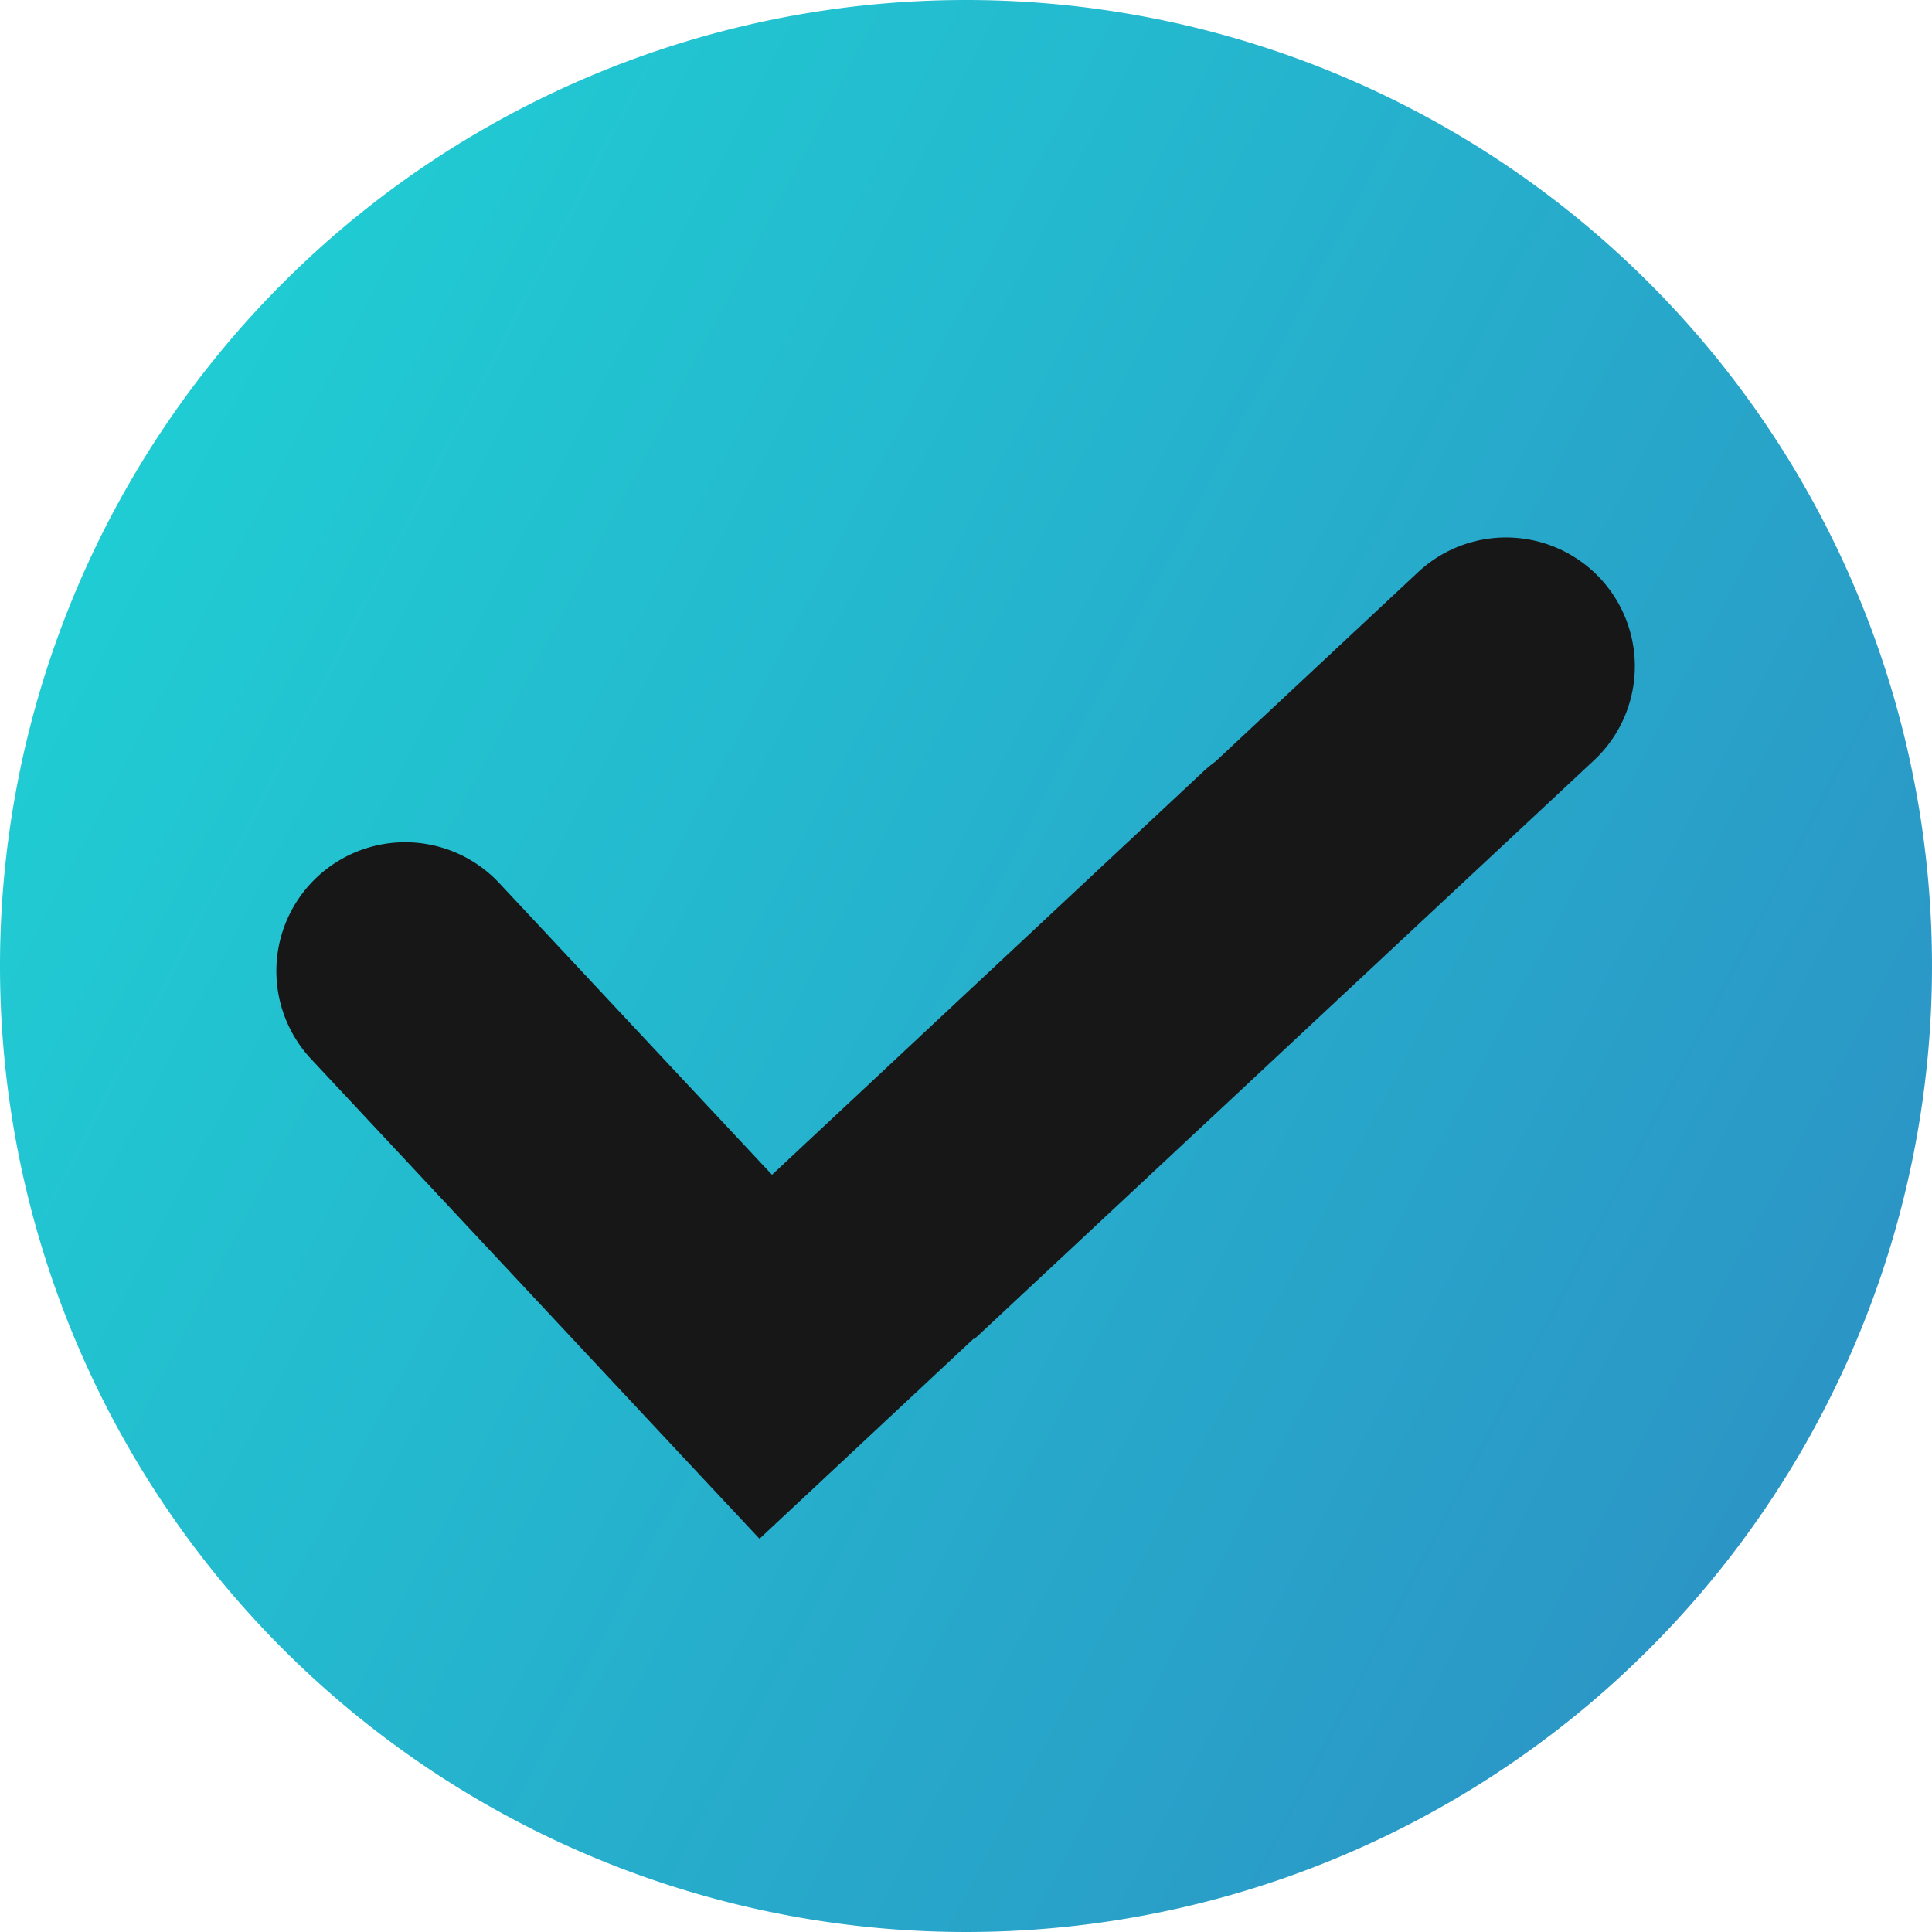
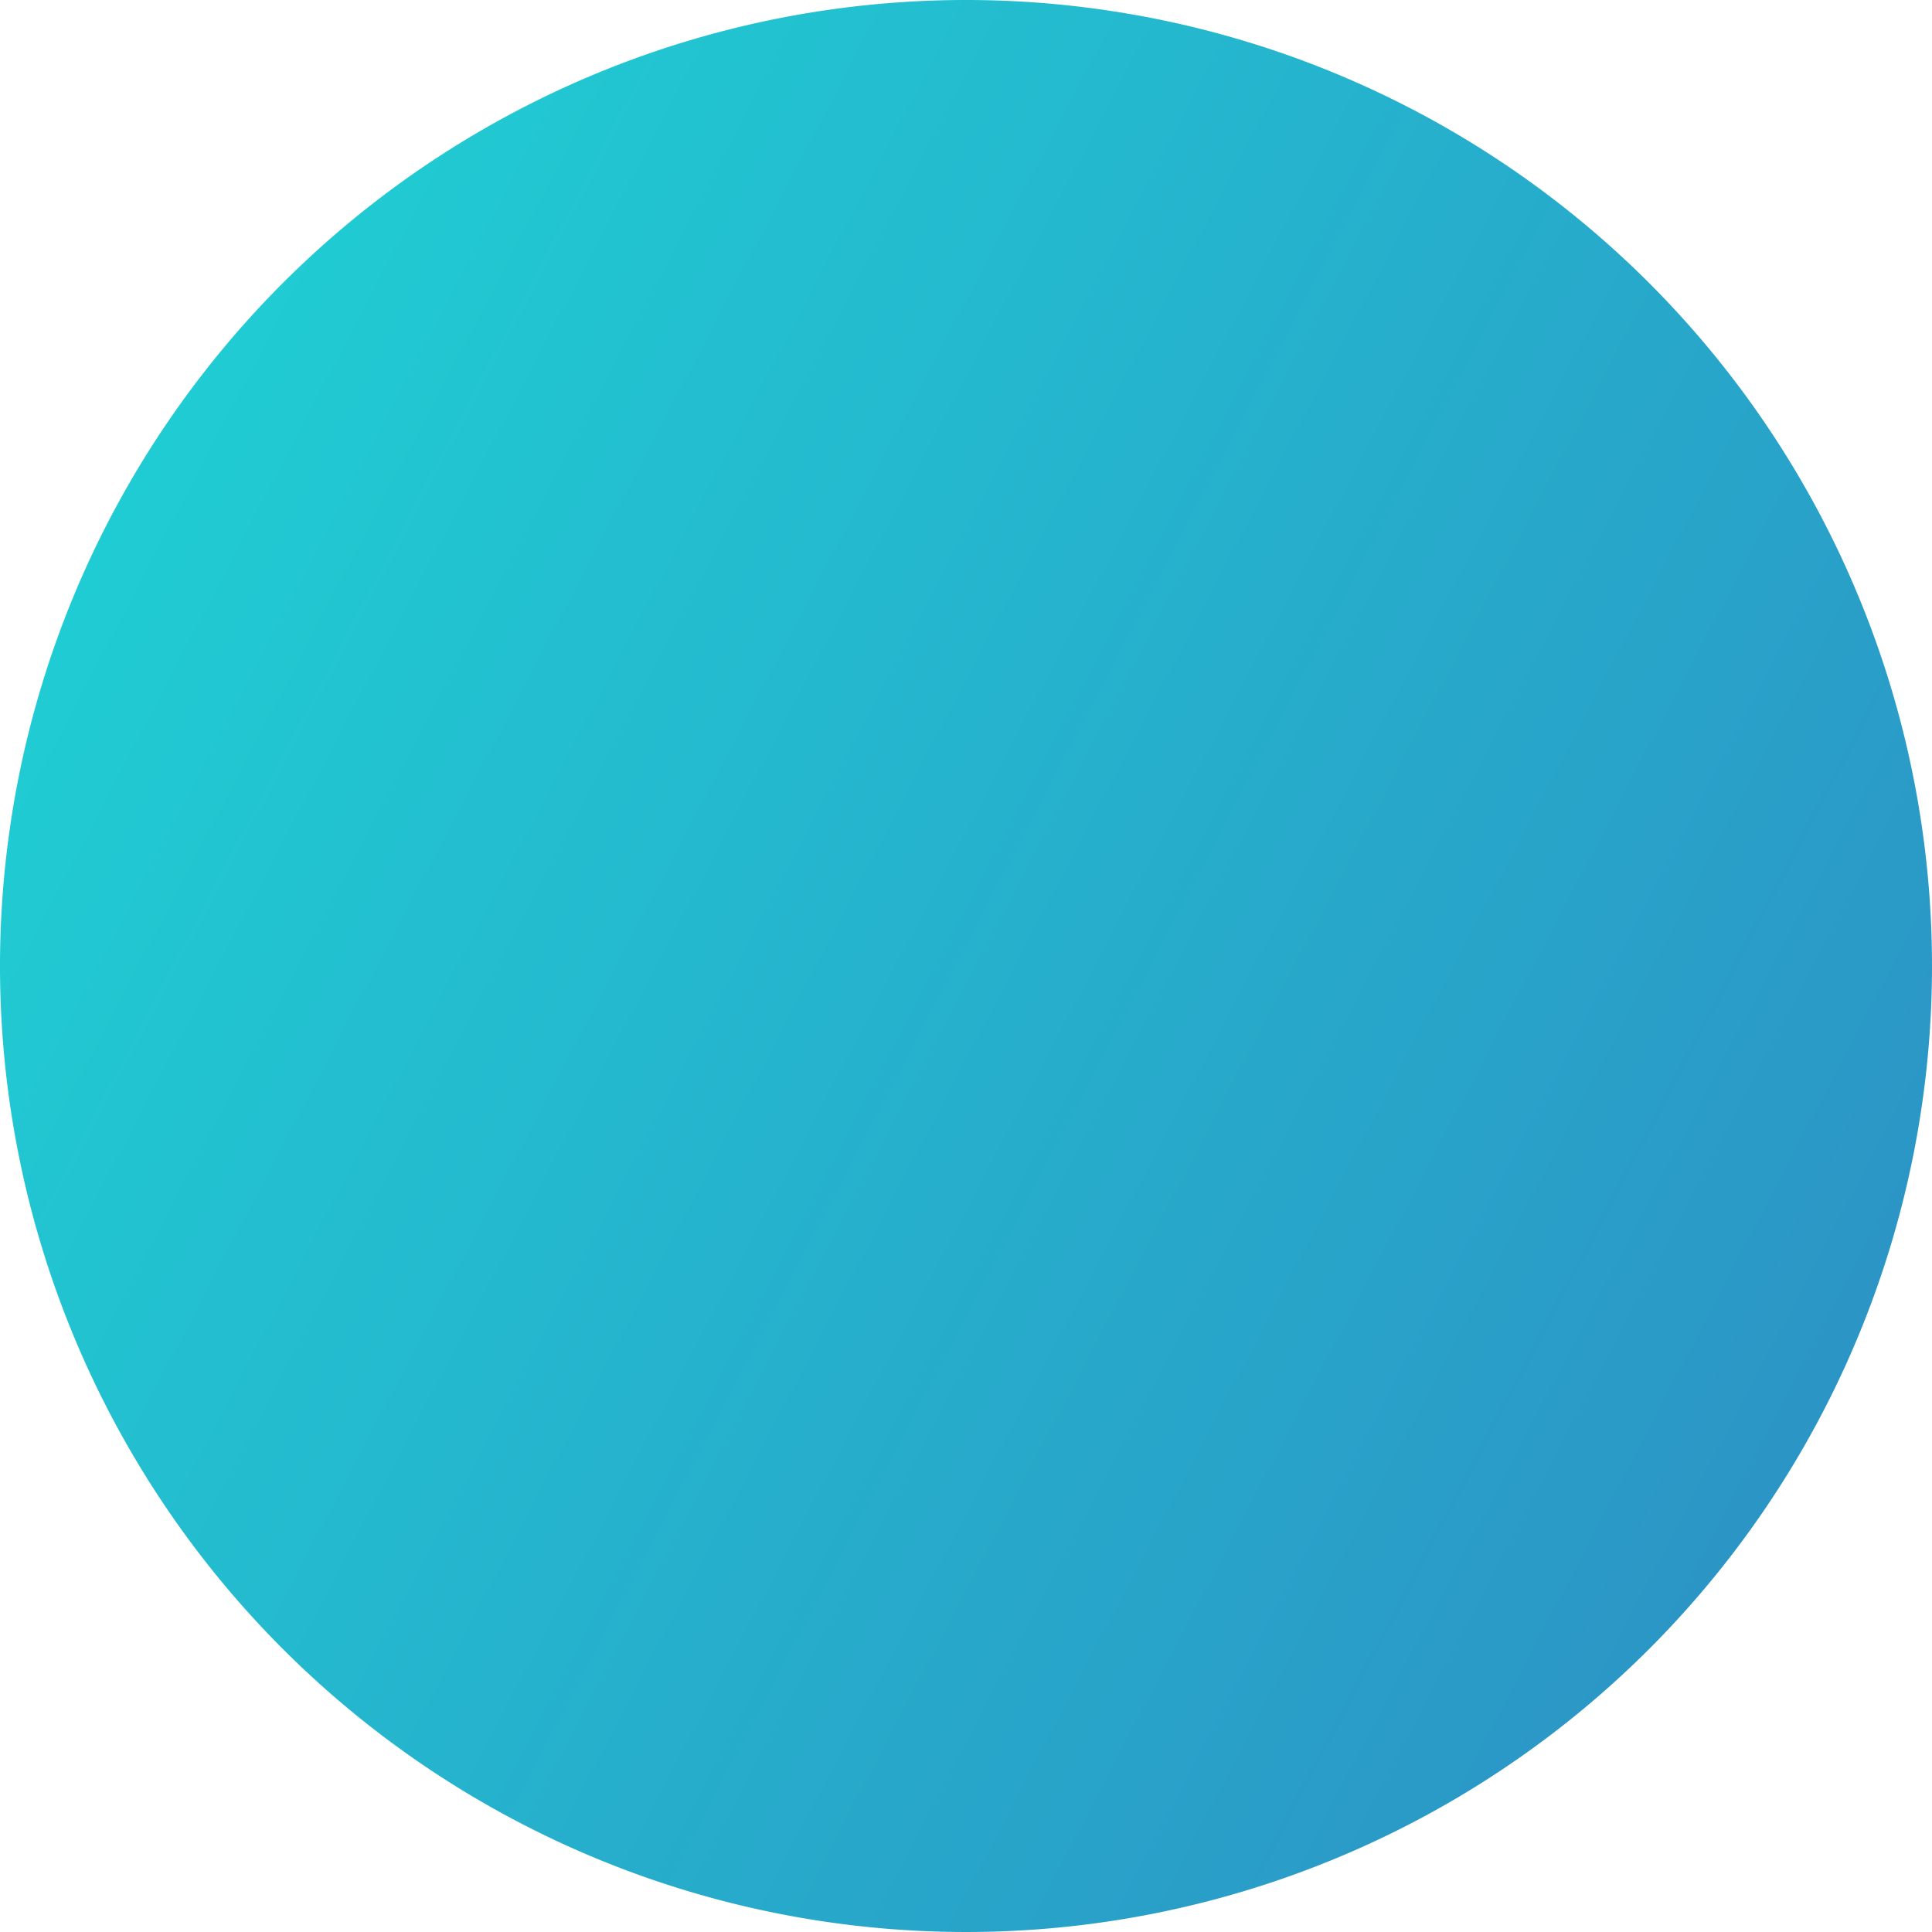
<svg xmlns="http://www.w3.org/2000/svg" width="24.708" height="24.708" viewBox="0 0 24.708 24.708">
  <defs>
    <linearGradient id="a" x1="0.06" y1="0.275" x2="0.926" y2="0.73" gradientUnits="objectBoundingBox">
      <stop offset="0" stop-color="#20ccd3" />
      <stop offset="1" stop-color="#2b96c6" />
    </linearGradient>
  </defs>
  <g transform="translate(0 0)">
    <path d="M12.354,0A12.354,12.354,0,1,1,0,12.354,12.354,12.354,0,0,1,12.354,0Z" fill="url(#a)" />
-     <path d="M5.323,12.209.805,7.374A1.647,1.647,0,1,1,3.212,5.125L6.7,8.855,12.214,3.7a1.652,1.652,0,0,1,.155-.128l2.594-2.424a1.647,1.647,0,0,1,2.249,2.407l-7.923,7.4L9.28,10.95,6.54,13.51l-1.216-1.3Z" transform="translate(3.173 6.169)" fill="#171717" />
  </g>
</svg>